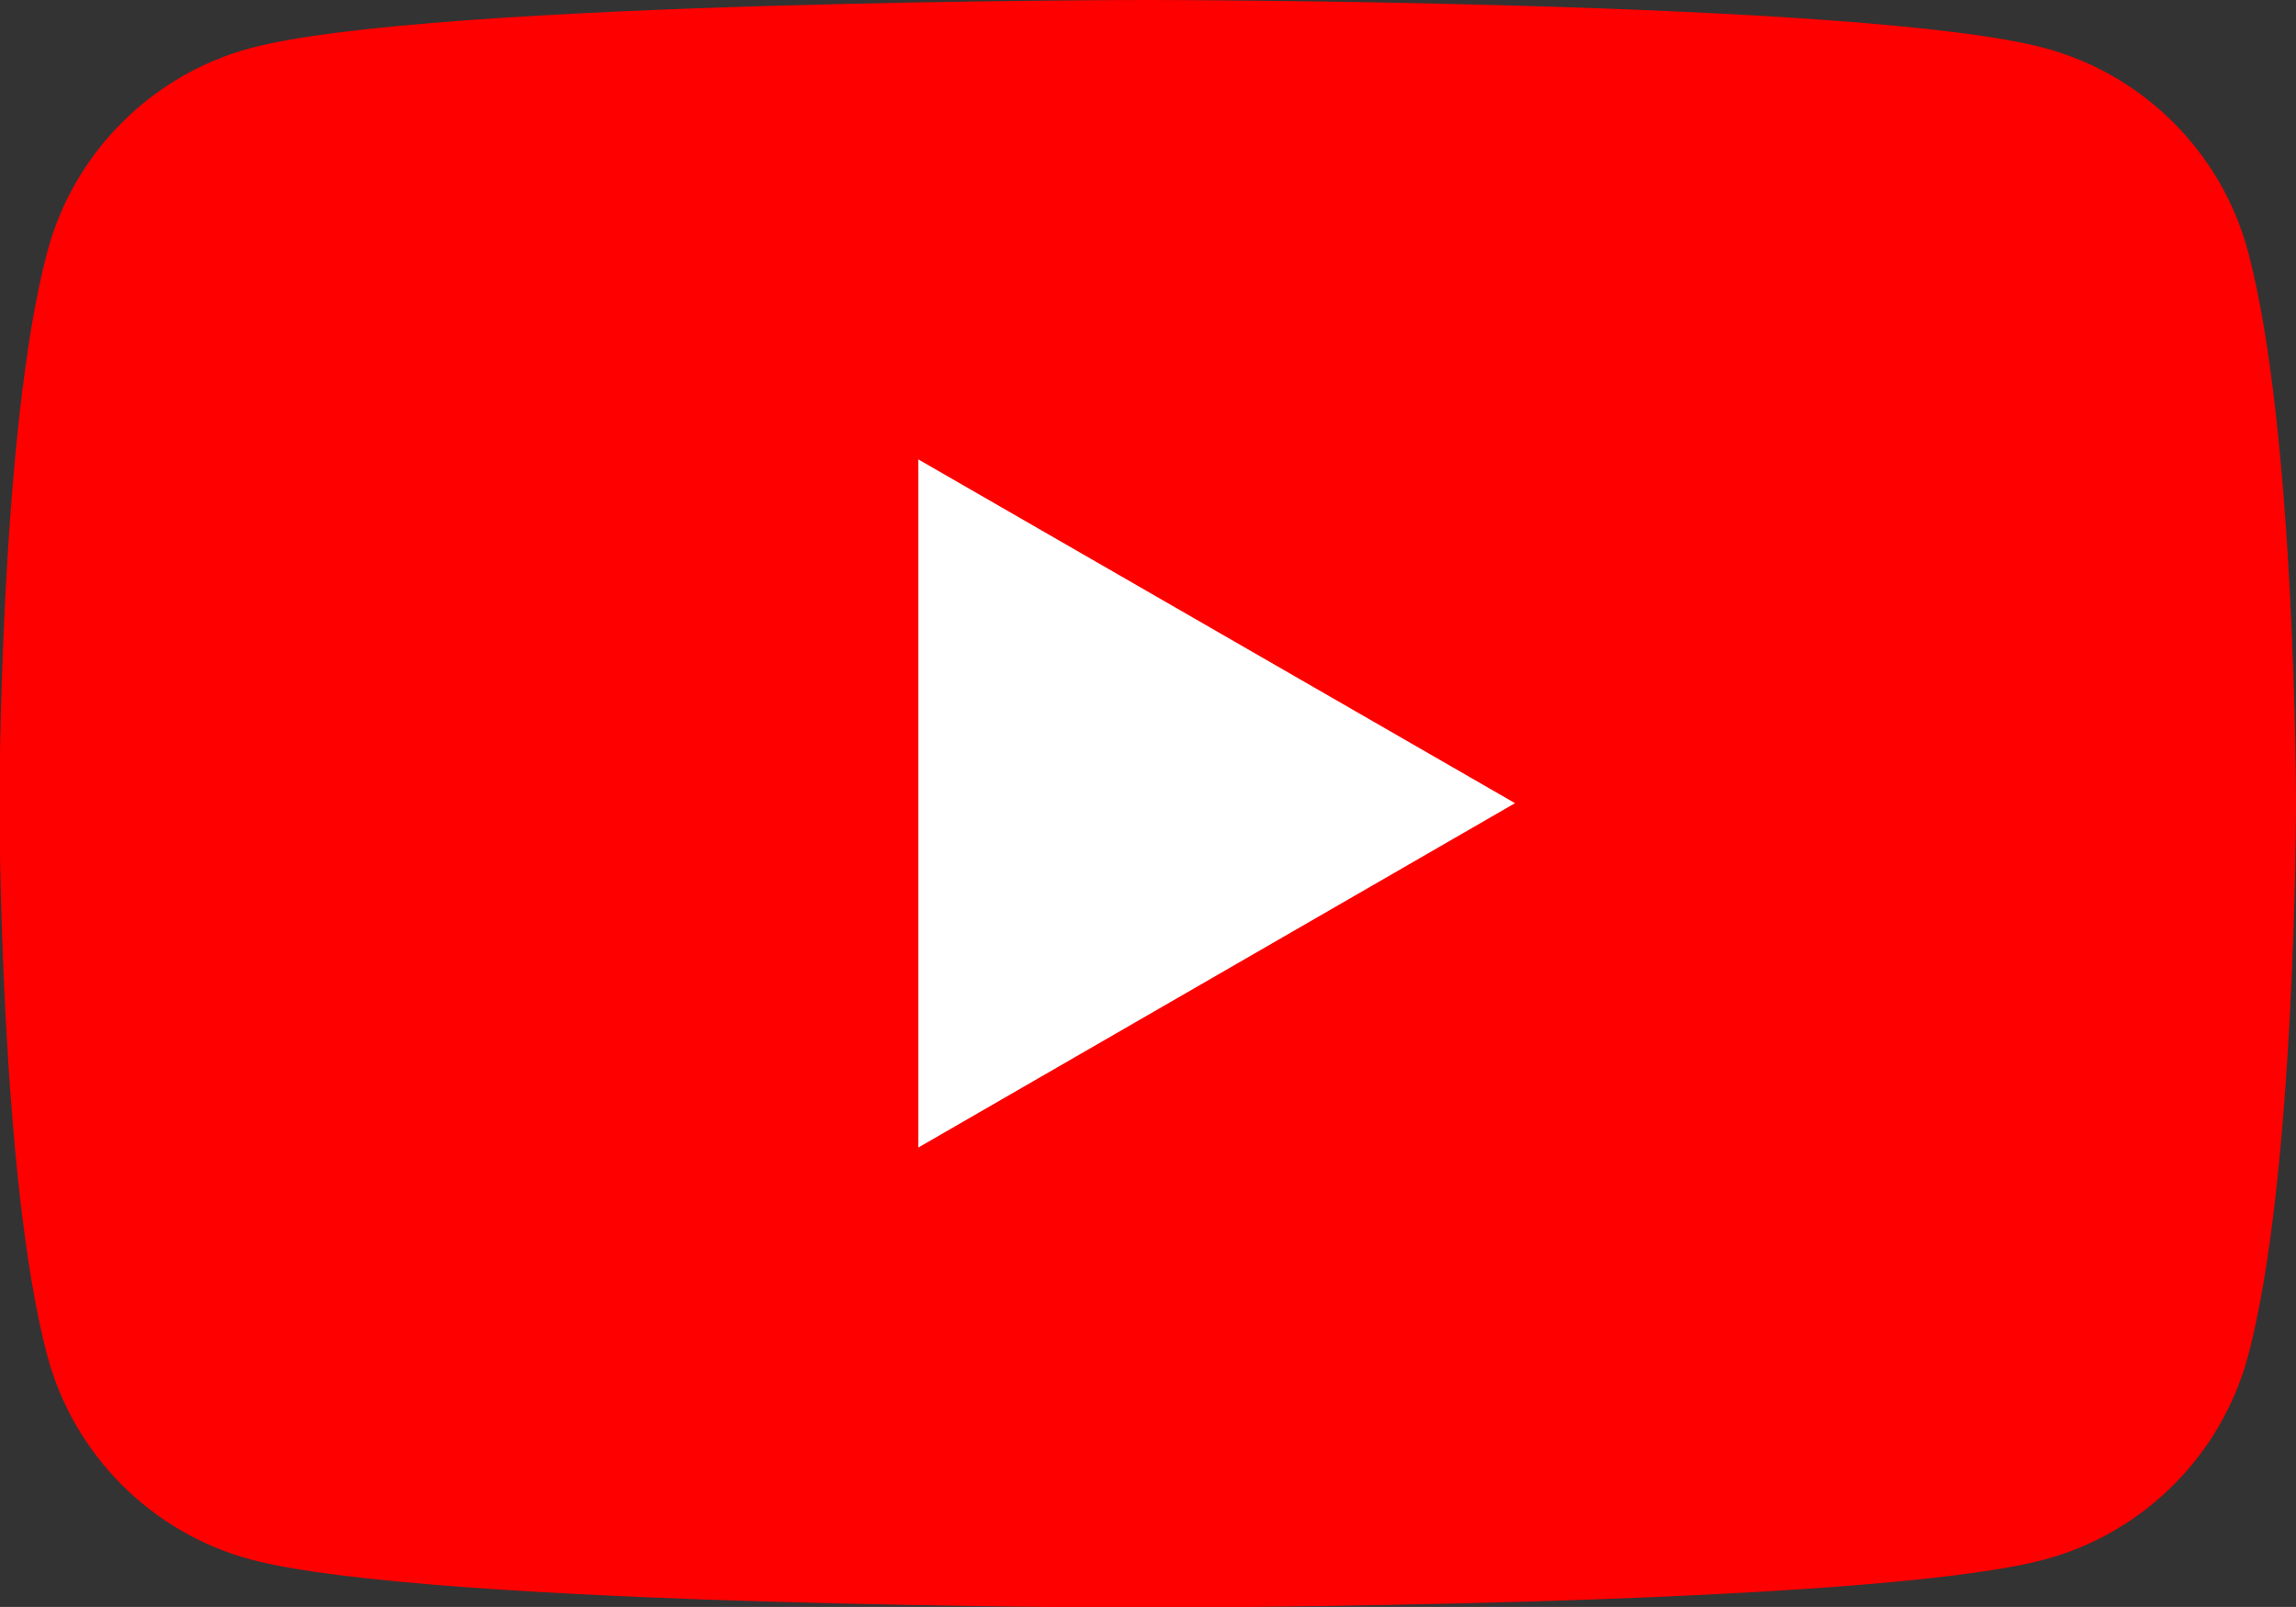
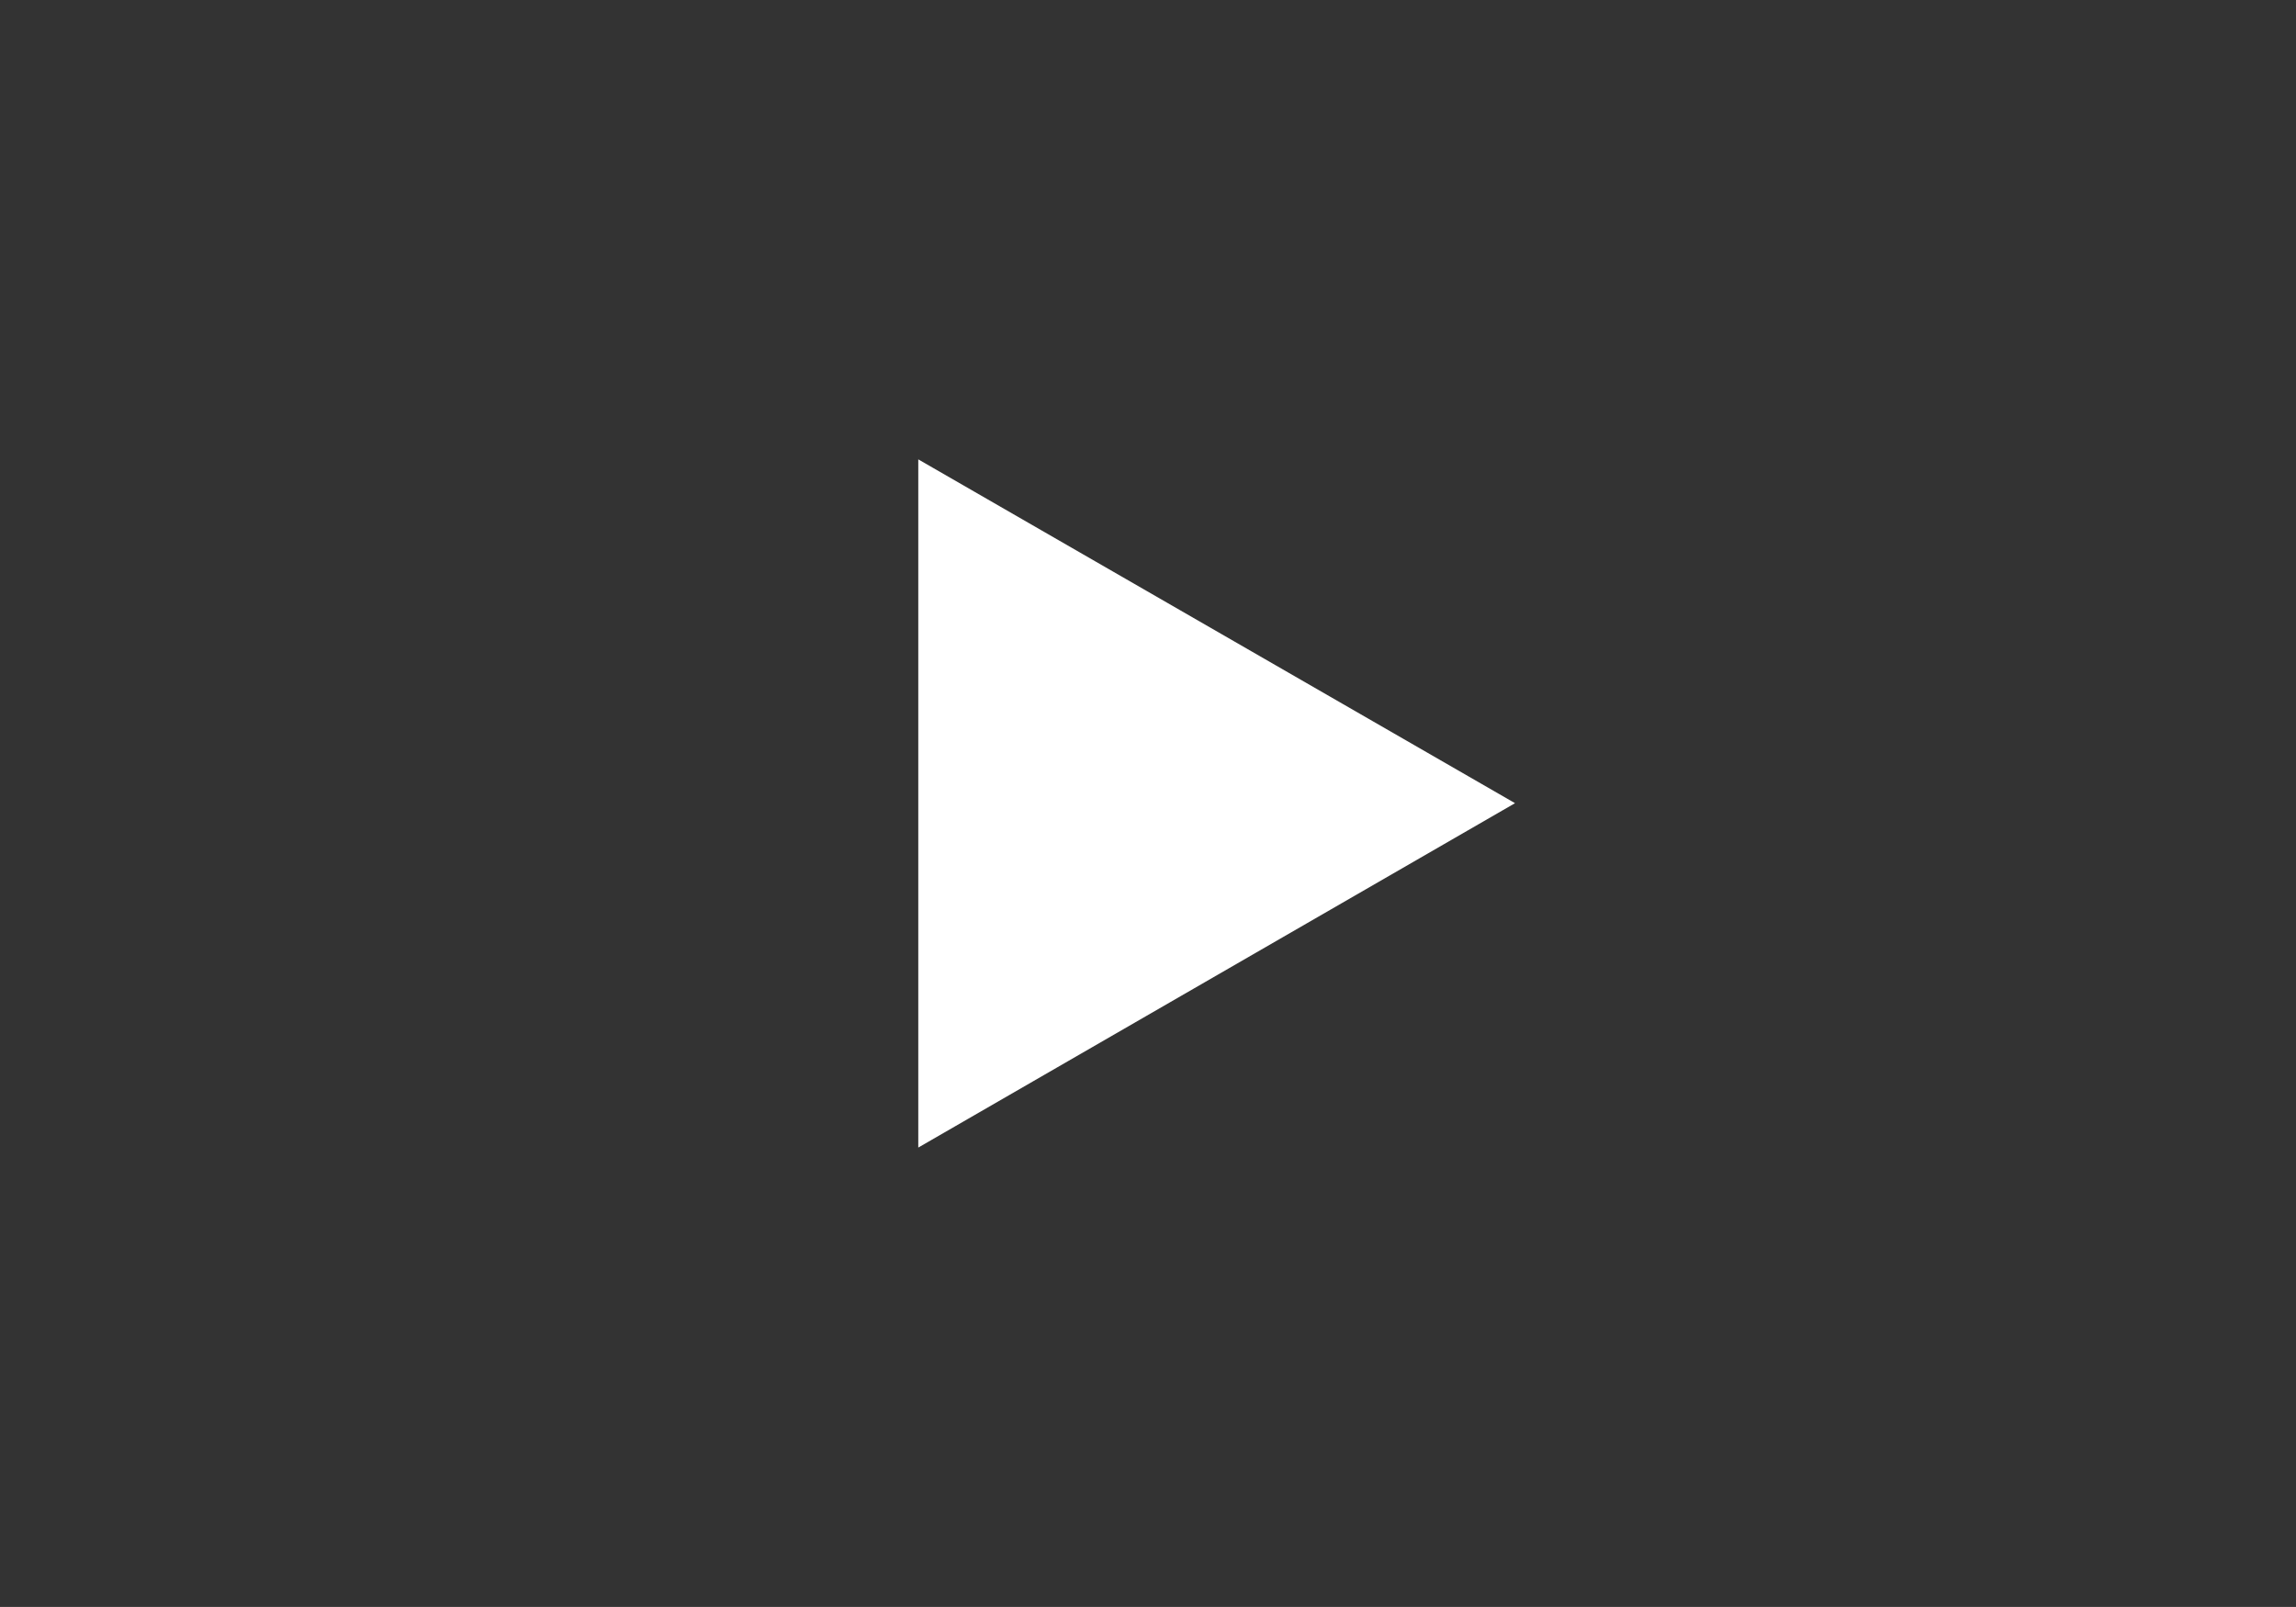
<svg xmlns="http://www.w3.org/2000/svg" id="_レイヤー_2" data-name="レイヤー_2" width="39.13" height="27.39" viewBox="0 0 39.13 27.39">
  <rect x="0" y="0" width="39.13" height="27.39" fill="#333333" stroke="none" />
  <defs>
    <style>
      .cls-1 {
        fill: #fff;
      }

      .cls-2 {
        fill: red;
      }
    </style>
  </defs>
  <g id="_レイヤー_1-2" data-name="レイヤー_1">
    <g>
-       <path class="cls-2" d="M38.31,4.28c-.45-1.68-1.78-3.01-3.46-3.46-3.05-.82-15.29-.82-15.29-.82,0,0-12.24,0-15.29.82-1.68.45-3.01,1.78-3.46,3.46-.82,3.05-.82,9.42-.82,9.42,0,0,0,6.37.82,9.42.45,1.68,1.78,3.01,3.46,3.46,3.05.82,15.29.82,15.29.82,0,0,12.24,0,15.29-.82,1.68-.45,3.01-1.78,3.46-3.46.82-3.05.82-9.42.82-9.42,0,0,0-6.37-.82-9.42Z" />
      <polygon class="cls-1" points="15.65 19.56 25.82 13.69 15.65 7.83 15.65 19.56" />
    </g>
  </g>
</svg>